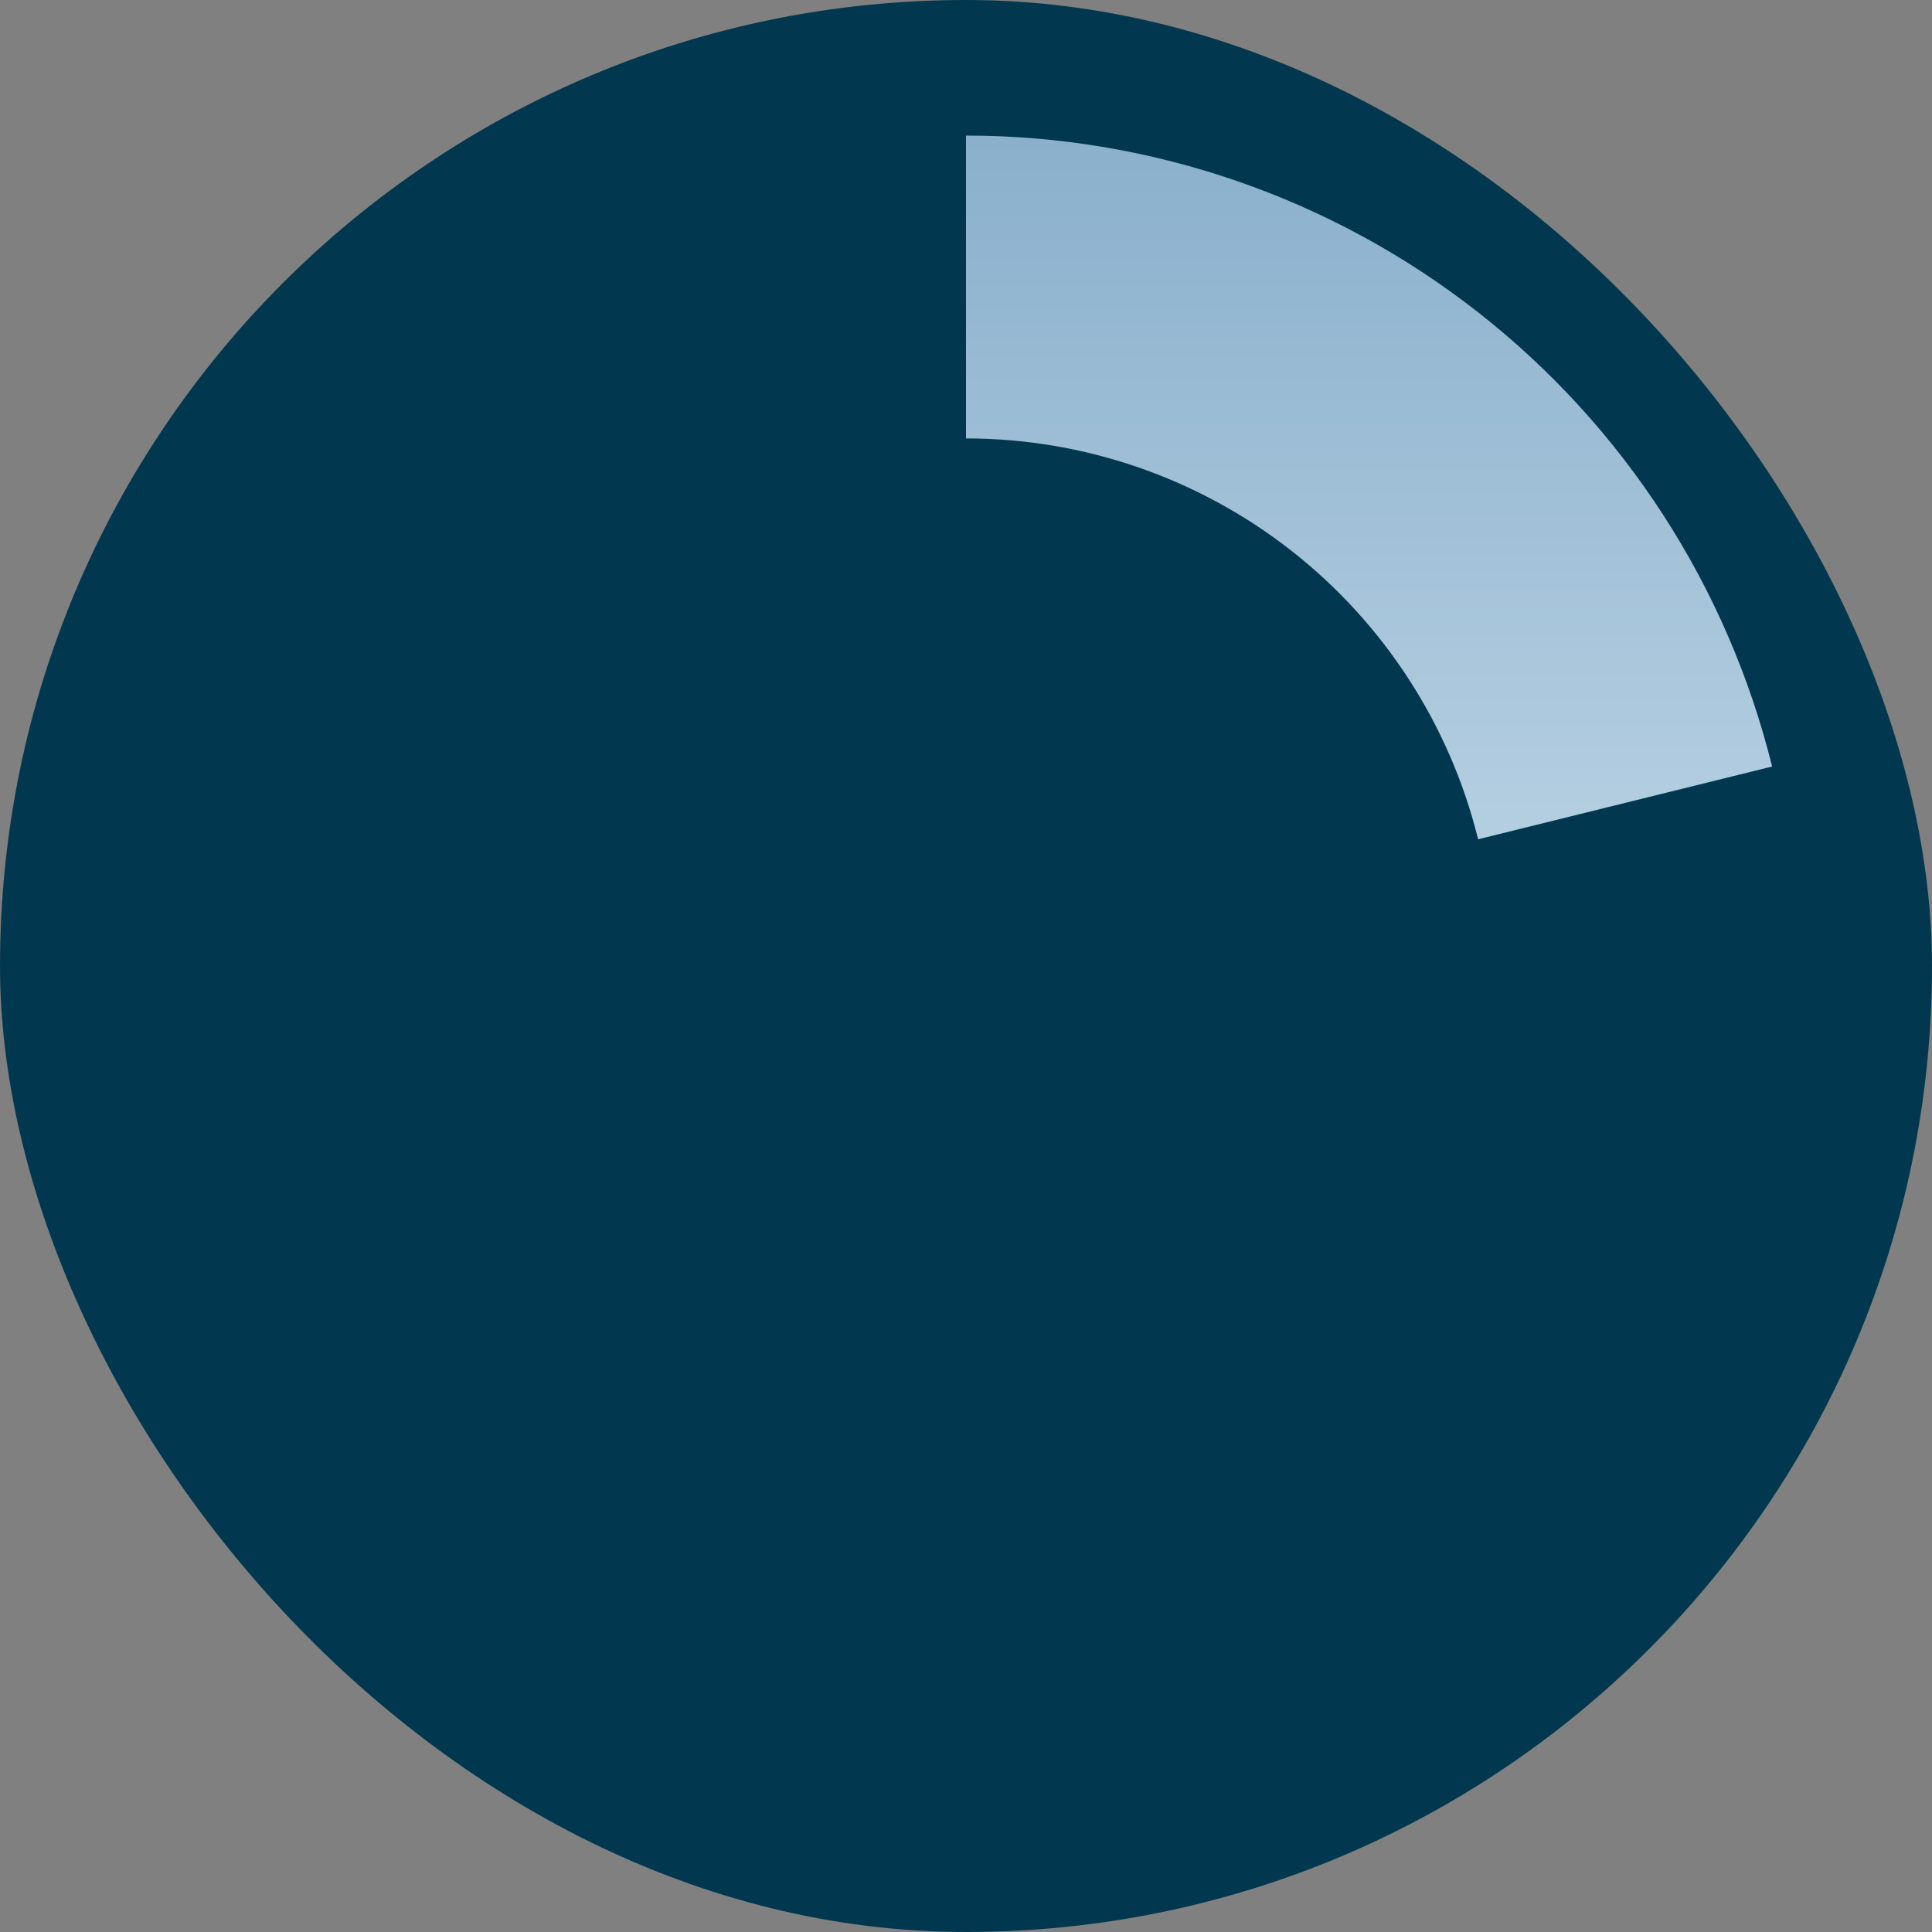
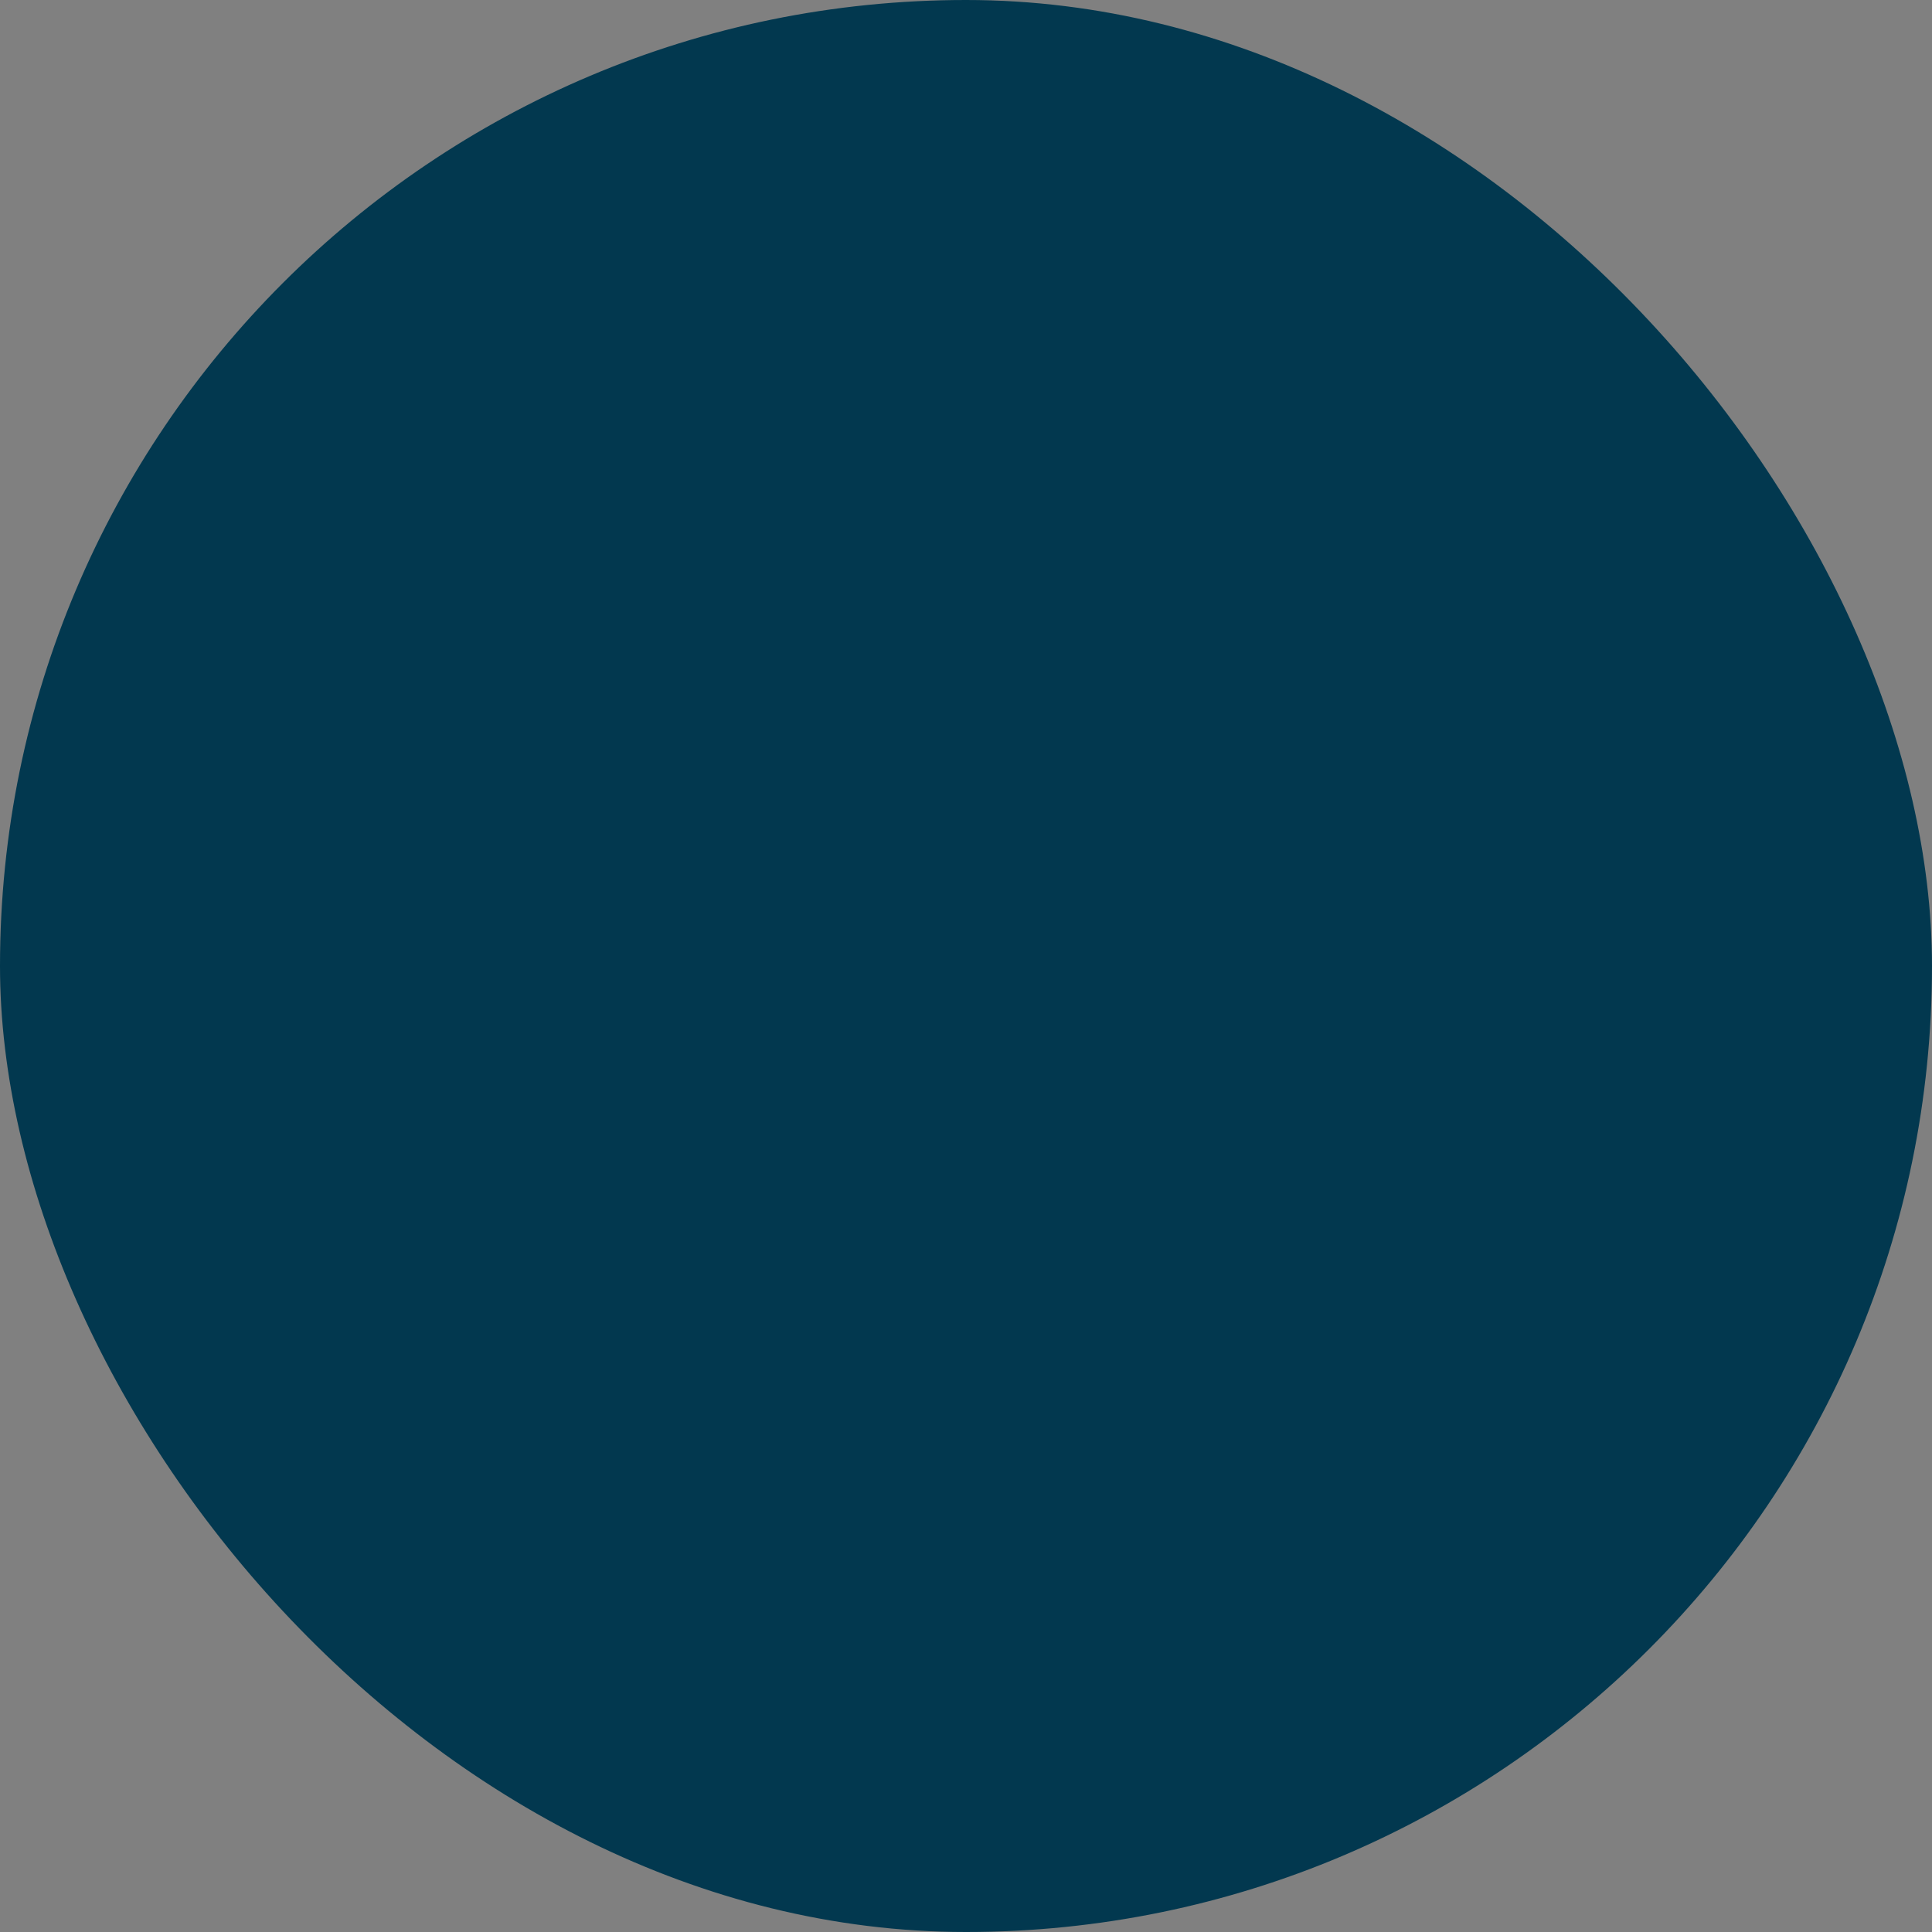
<svg xmlns="http://www.w3.org/2000/svg" width="114" height="114" viewBox="0 0 114 114" fill="none">
  <rect x="0" y="0" width="114" height="114" fill="#808080" stroke="none" />
  <rect width="114" height="114" rx="57" fill="#02384F" />
-   <path d="M57 8C67.948 8 78.58 11.666 87.201 18.414C95.822 25.162 101.935 34.602 104.565 45.229L87.219 49.522C85.548 42.77 81.664 36.773 76.187 32.486C70.71 28.199 63.955 25.87 57 25.87L57 8Z" fill="url(#paint0_linear_4550_3616)" />
  <defs>
    <linearGradient id="paint0_linear_4550_3616" x1="57" y1="8" x2="57" y2="106" gradientUnits="userSpaceOnUse">
      <stop stop-color="#8AB0CC" />
      <stop offset="1" stop-color="#EFF8FF" />
    </linearGradient>
  </defs>
</svg>